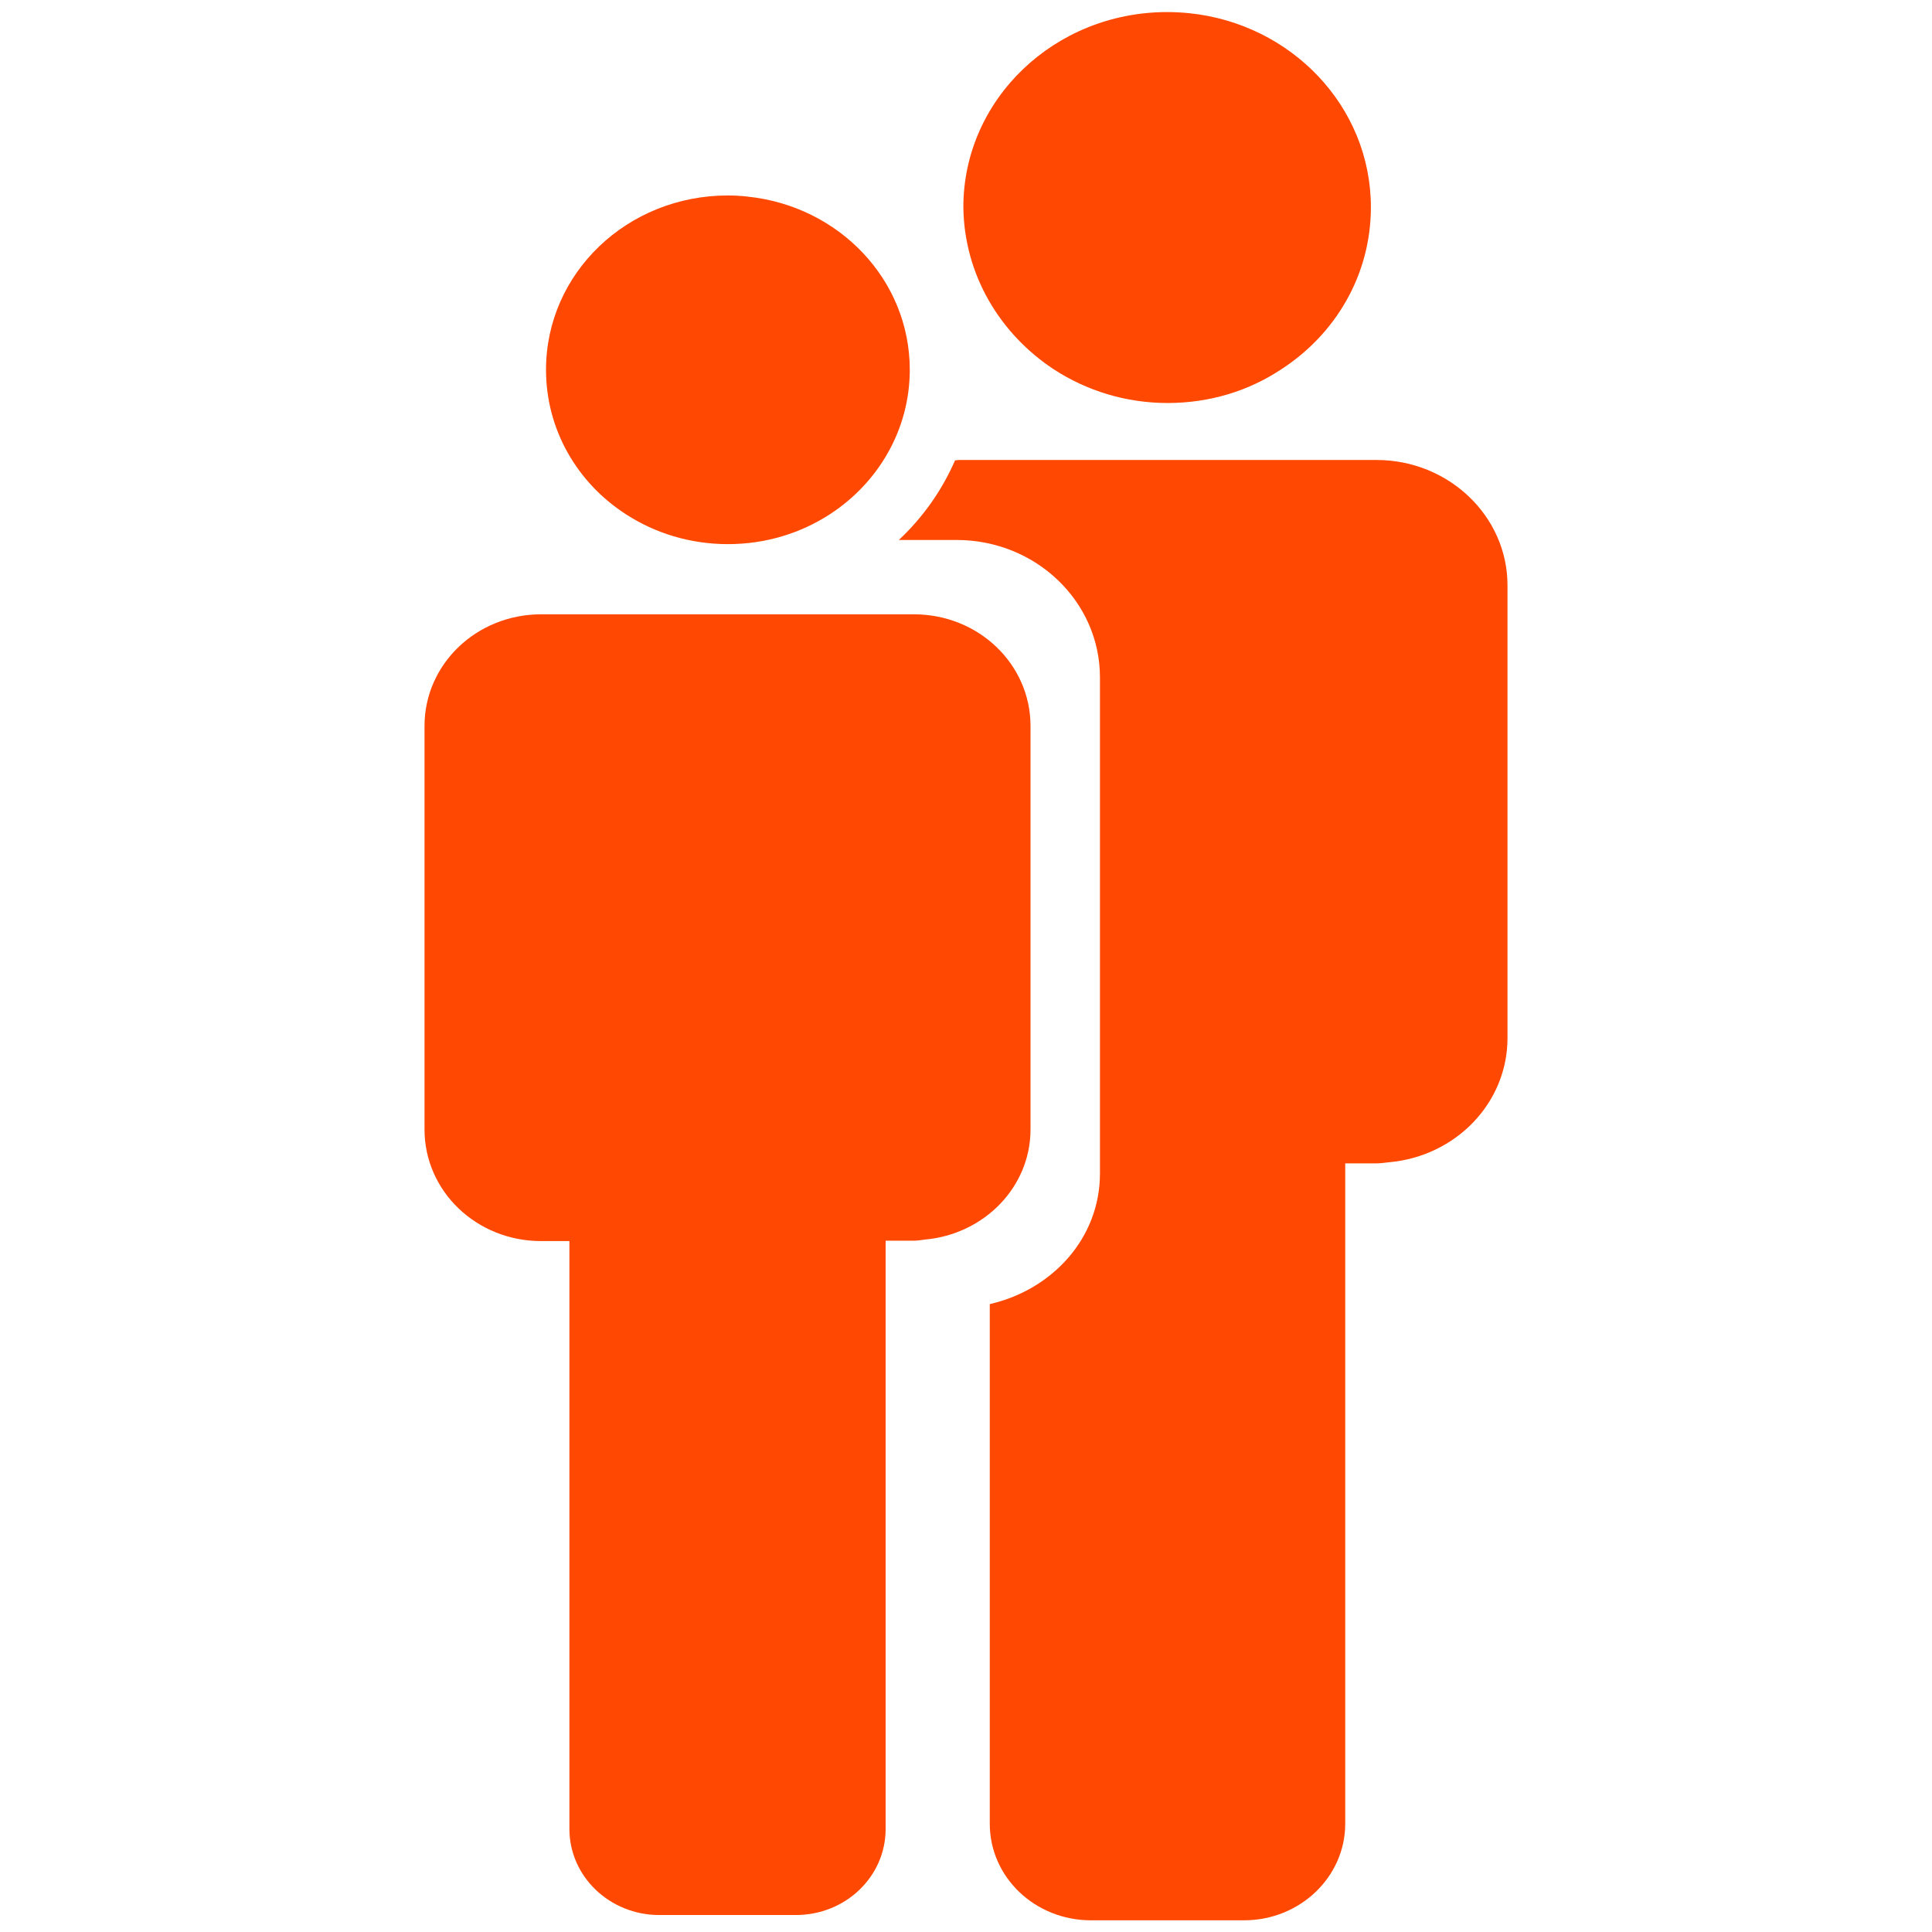
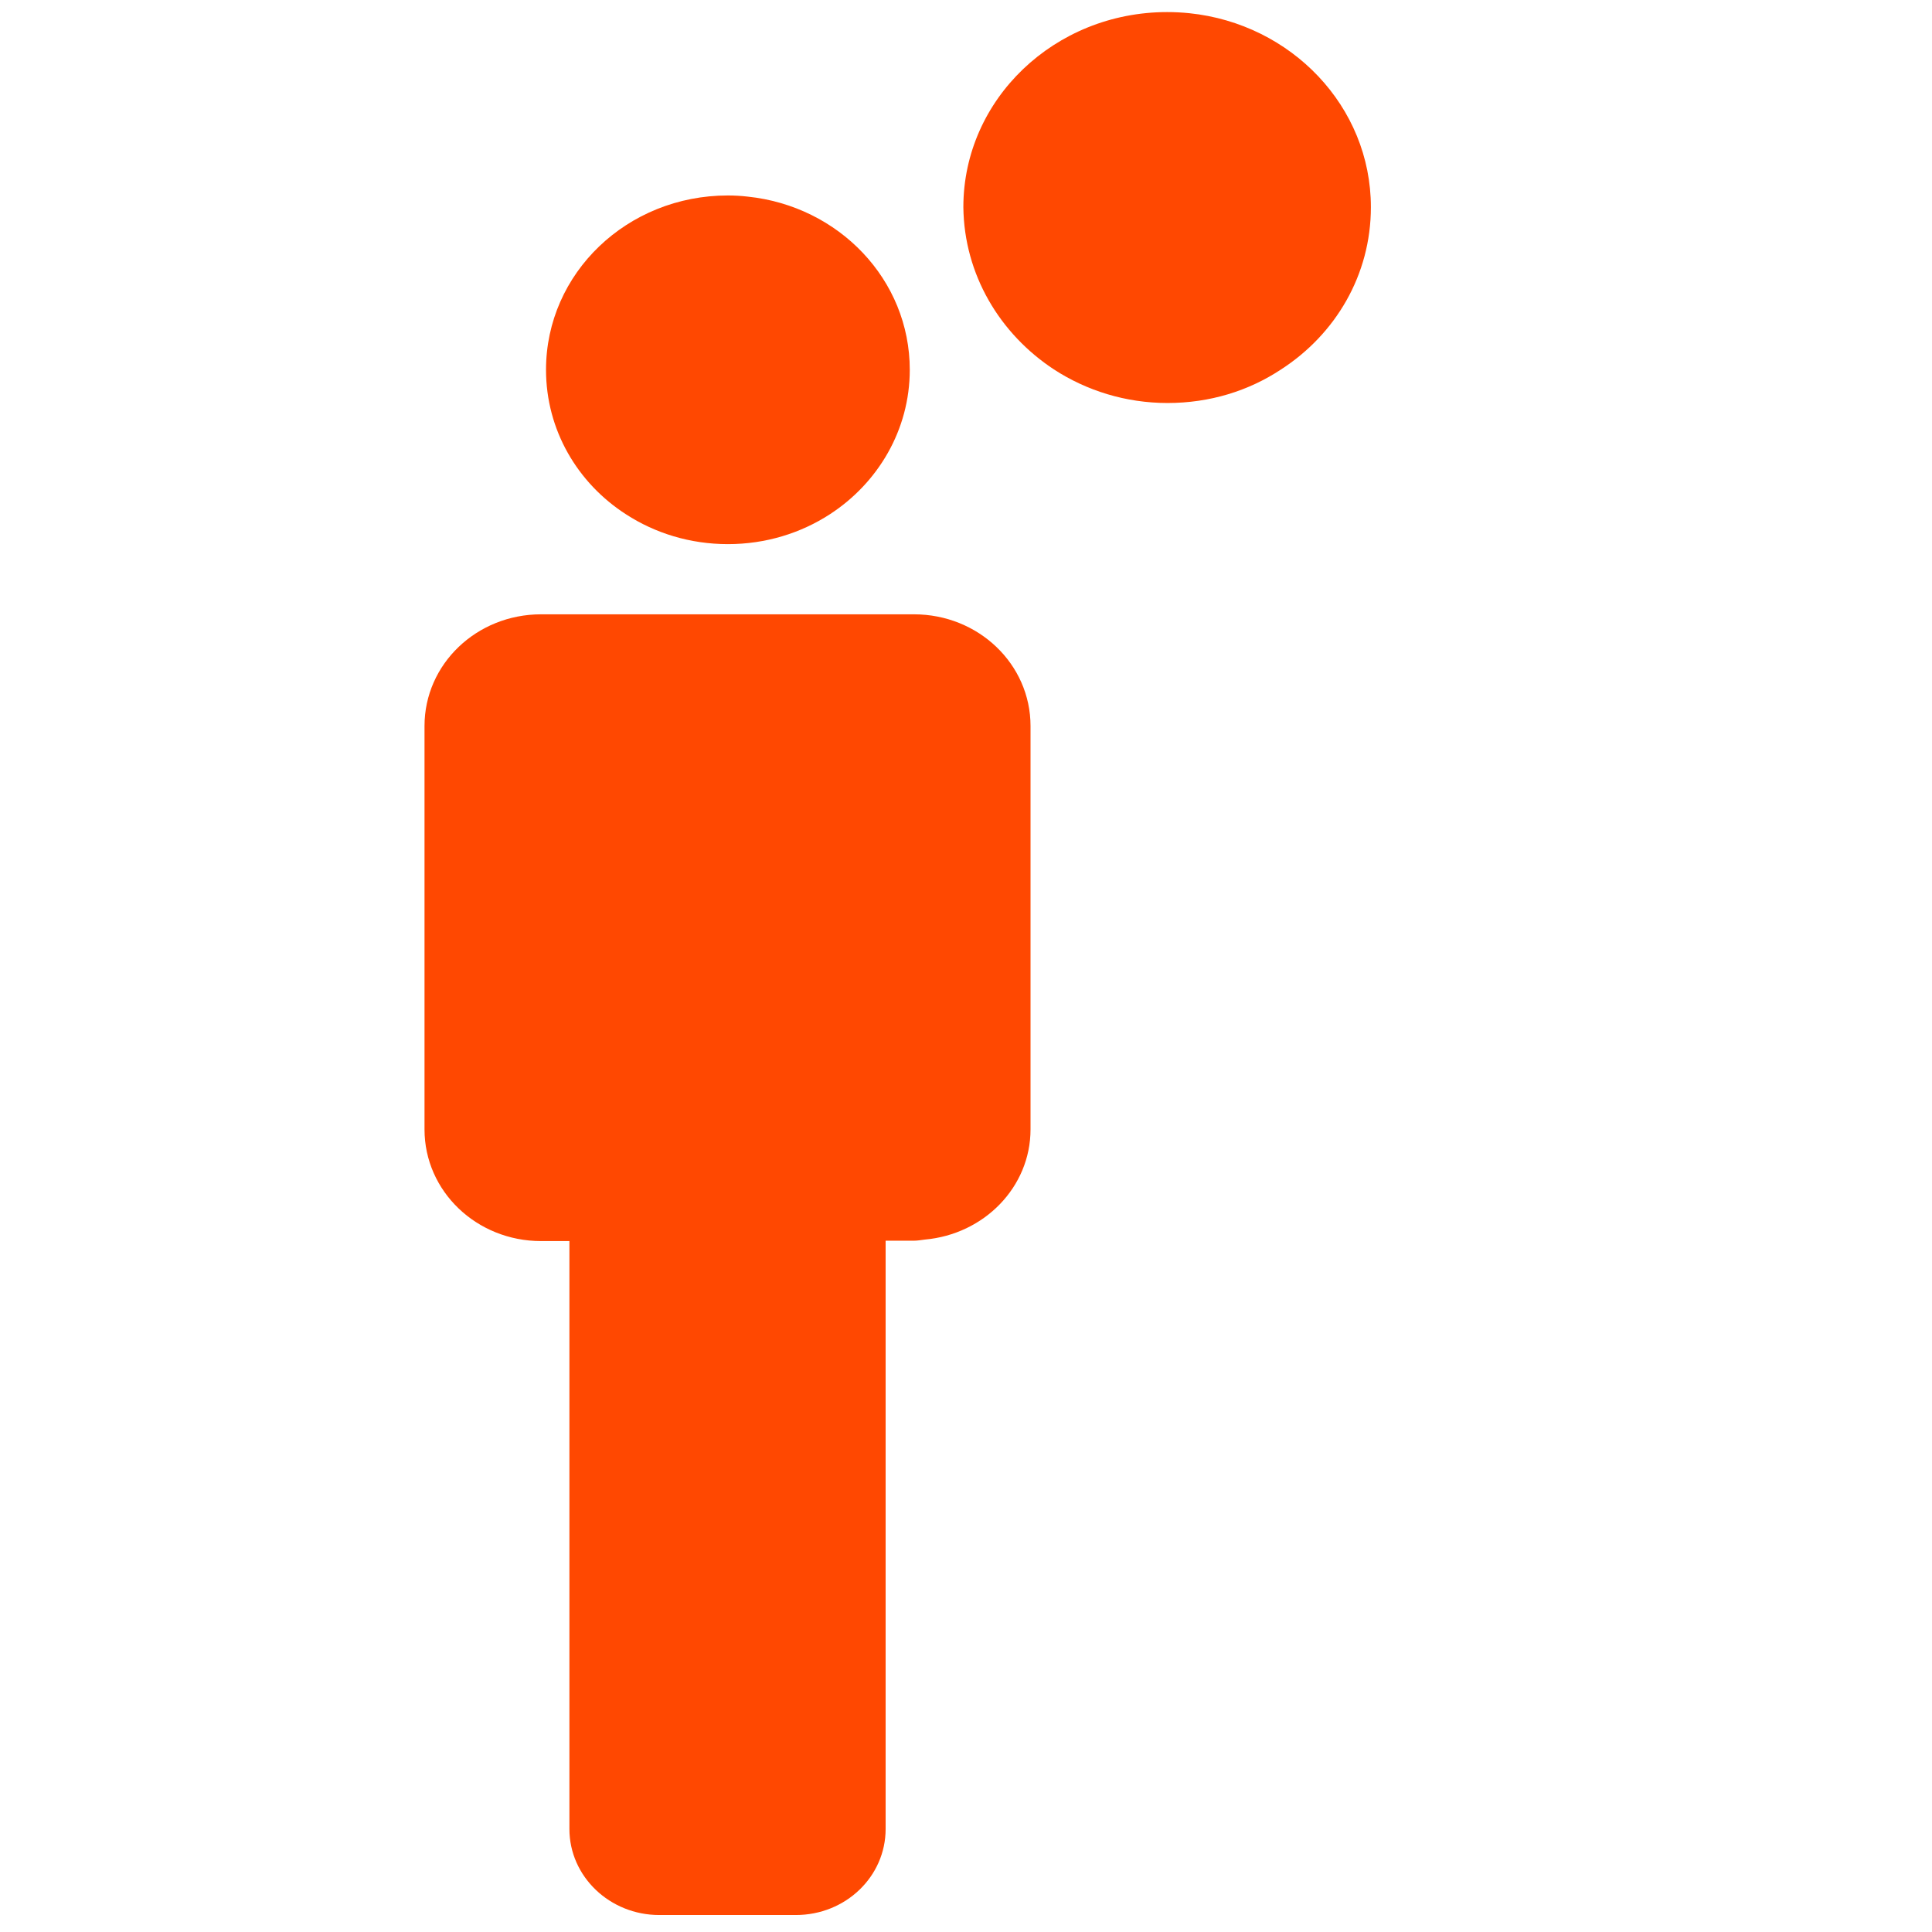
<svg xmlns="http://www.w3.org/2000/svg" xmlns:xlink="http://www.w3.org/1999/xlink" version="1.1" id="Capa_1" x="0px" y="0px" viewBox="0 0 512 512" style="enable-background:new 0 0 512 512;" xml:space="preserve">
  <style type="text/css">
	.st0{clip-path:url(#SVGID_2_);fill:#FF4801;}
	.st1{clip-path:url(#SVGID_4_);fill:#FF4801;}
	.st2{clip-path:url(#SVGID_6_);fill:#FF4801;}
	.st3{fill:none;}
	.st4{fill:#FF4801;}
</style>
  <g>
    <g>
      <defs>
        <rect id="SVGID_1_" x="112.5" y="3.2" width="287.1" height="505.6" />
      </defs>
      <clipPath id="SVGID_2_">
        <use xlink:href="#SVGID_1_" style="overflow:visible;" />
      </clipPath>
-       <path class="st0" d="M399.5,275.1v-120c0-18.3-15.6-33.2-34.7-33.2h-18.7h-36.7h-36.7H254c-0.3,0-0.5,0.1-0.9,0.1    c-3.5,8-8.5,15.1-14.9,21.1h15.3c21,0,38,16.3,38,36.4V311c0,17.1-12.6,30.8-29.2,34.6v137.7c0,14.2,12,25.6,26.8,25.6h40.6    c14.8,0,26.8-11.5,26.8-25.6v-175h8.4c1.1,0,2.2-0.2,3.3-0.3C385.8,306.4,399.5,292.3,399.5,275.1" />
    </g>
  </g>
  <g>
    <g>
      <defs>
        <rect id="SVGID_3_" x="112.5" y="3.2" width="287.1" height="505.6" />
      </defs>
      <clipPath id="SVGID_4_">
        <use xlink:href="#SVGID_3_" style="overflow:visible;" />
      </clipPath>
      <path class="st1" d="M273.1,299.3V192.4c0-16.4-13.8-29.6-30.9-29.6h-16.6h-32.7h-32.7h-16.8c-17.1,0-30.9,13.2-30.9,29.6v106.9    c0,16.4,13.8,29.6,30.9,29.6h7.5v155.8c0,12.6,10.7,22.8,23.8,22.8h36.2c13.2,0,23.8-10.2,23.8-22.8V328.8h7.5c1,0,2-0.2,2.9-0.3    C260.8,327.1,273.1,314.6,273.1,299.3" />
    </g>
  </g>
  <g>
    <g>
      <defs>
        <rect id="SVGID_5_" x="112.5" y="3.2" width="287.1" height="505.6" />
      </defs>
      <clipPath id="SVGID_6_">
        <use xlink:href="#SVGID_5_" style="overflow:visible;" />
      </clipPath>
      <path class="st2" d="M165.9,136.3c7.7,5,17,7.9,27,7.9s19.3-2.9,27-7.9c12.8-8.3,21.2-22.4,21.2-38.3c0-23.9-18.8-43.4-43-45.9    c-1.7-0.2-3.5-0.3-5.2-0.3c-26.7,0-48.2,20.6-48.2,46.2C144.7,113.9,153,128,165.9,136.3" />
    </g>
  </g>
-   <rect x="112.5" y="3.2" class="st3" width="287.1" height="505.6" />
  <path class="st4" d="M279.3,97.9c8.6,5.6,19,8.9,30.1,8.9c11.2,0,21.5-3.2,30.1-8.9c14.4-9.3,23.8-25,23.8-43  c0-26.7-21.1-48.6-48.1-51.4c-2-0.2-3.9-0.3-5.9-0.3c-29.8,0-54,23.1-54,51.7C255.5,72.8,265,88.5,279.3,97.9" />
</svg>